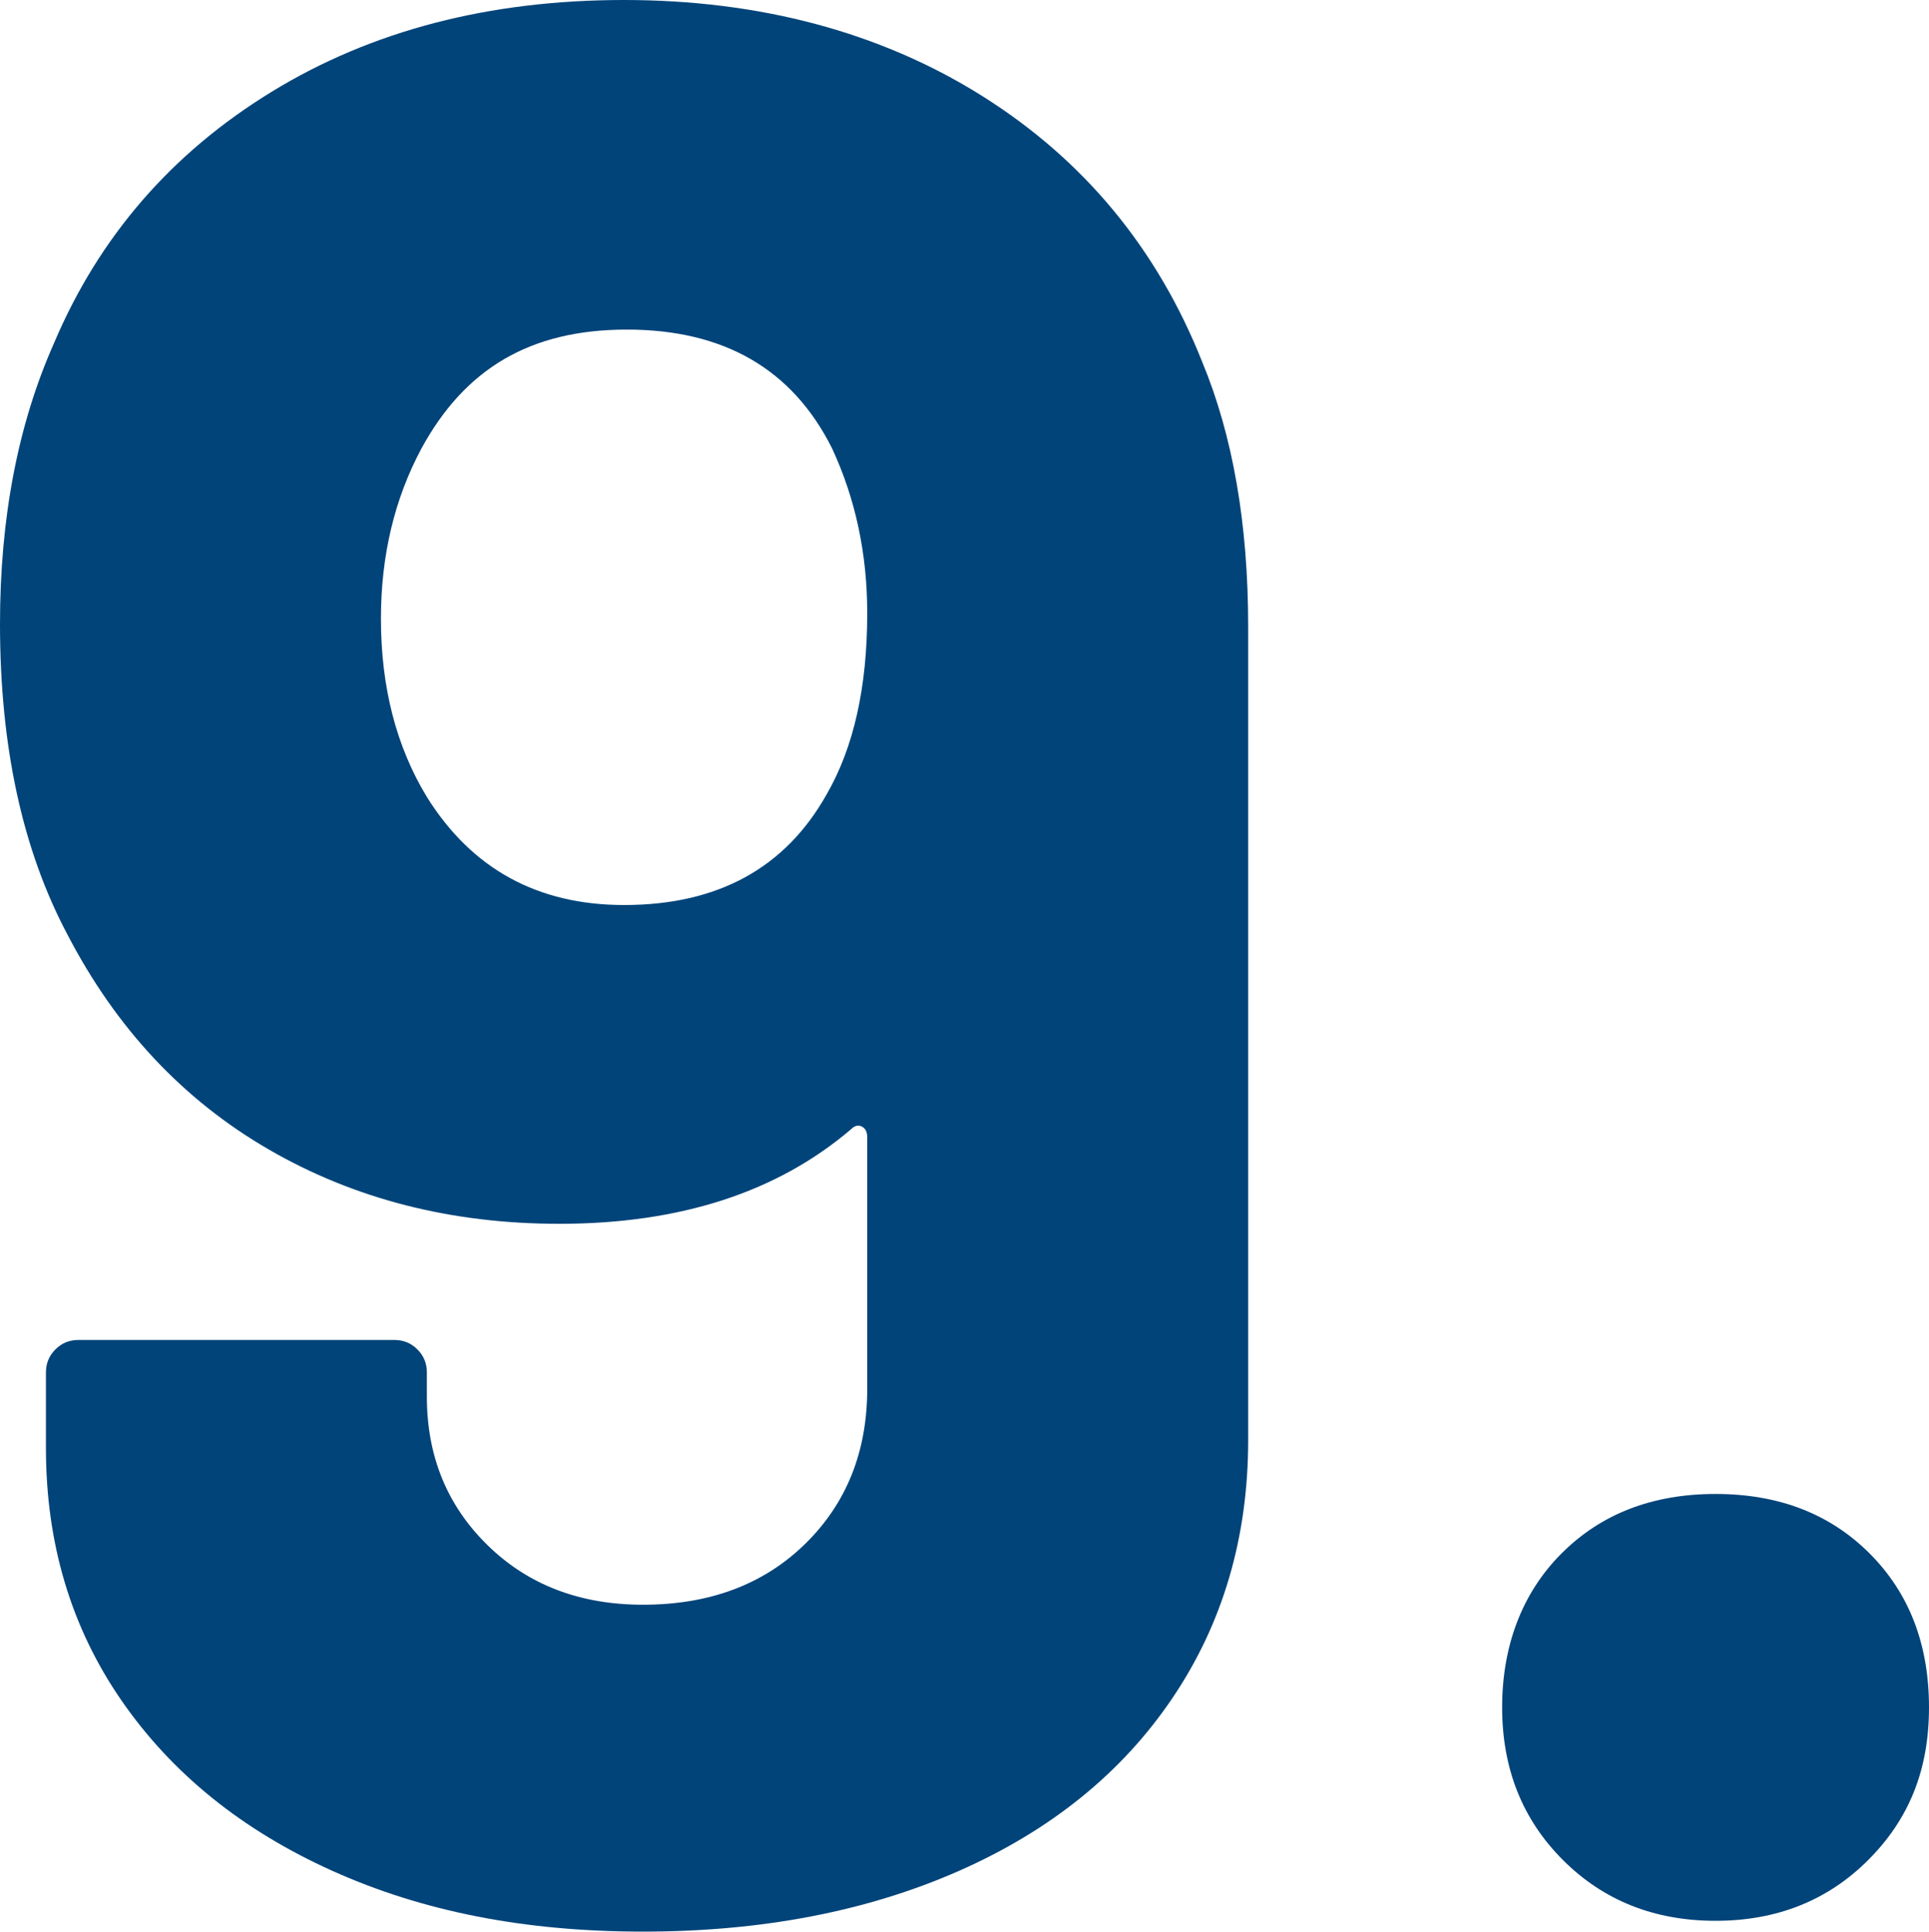
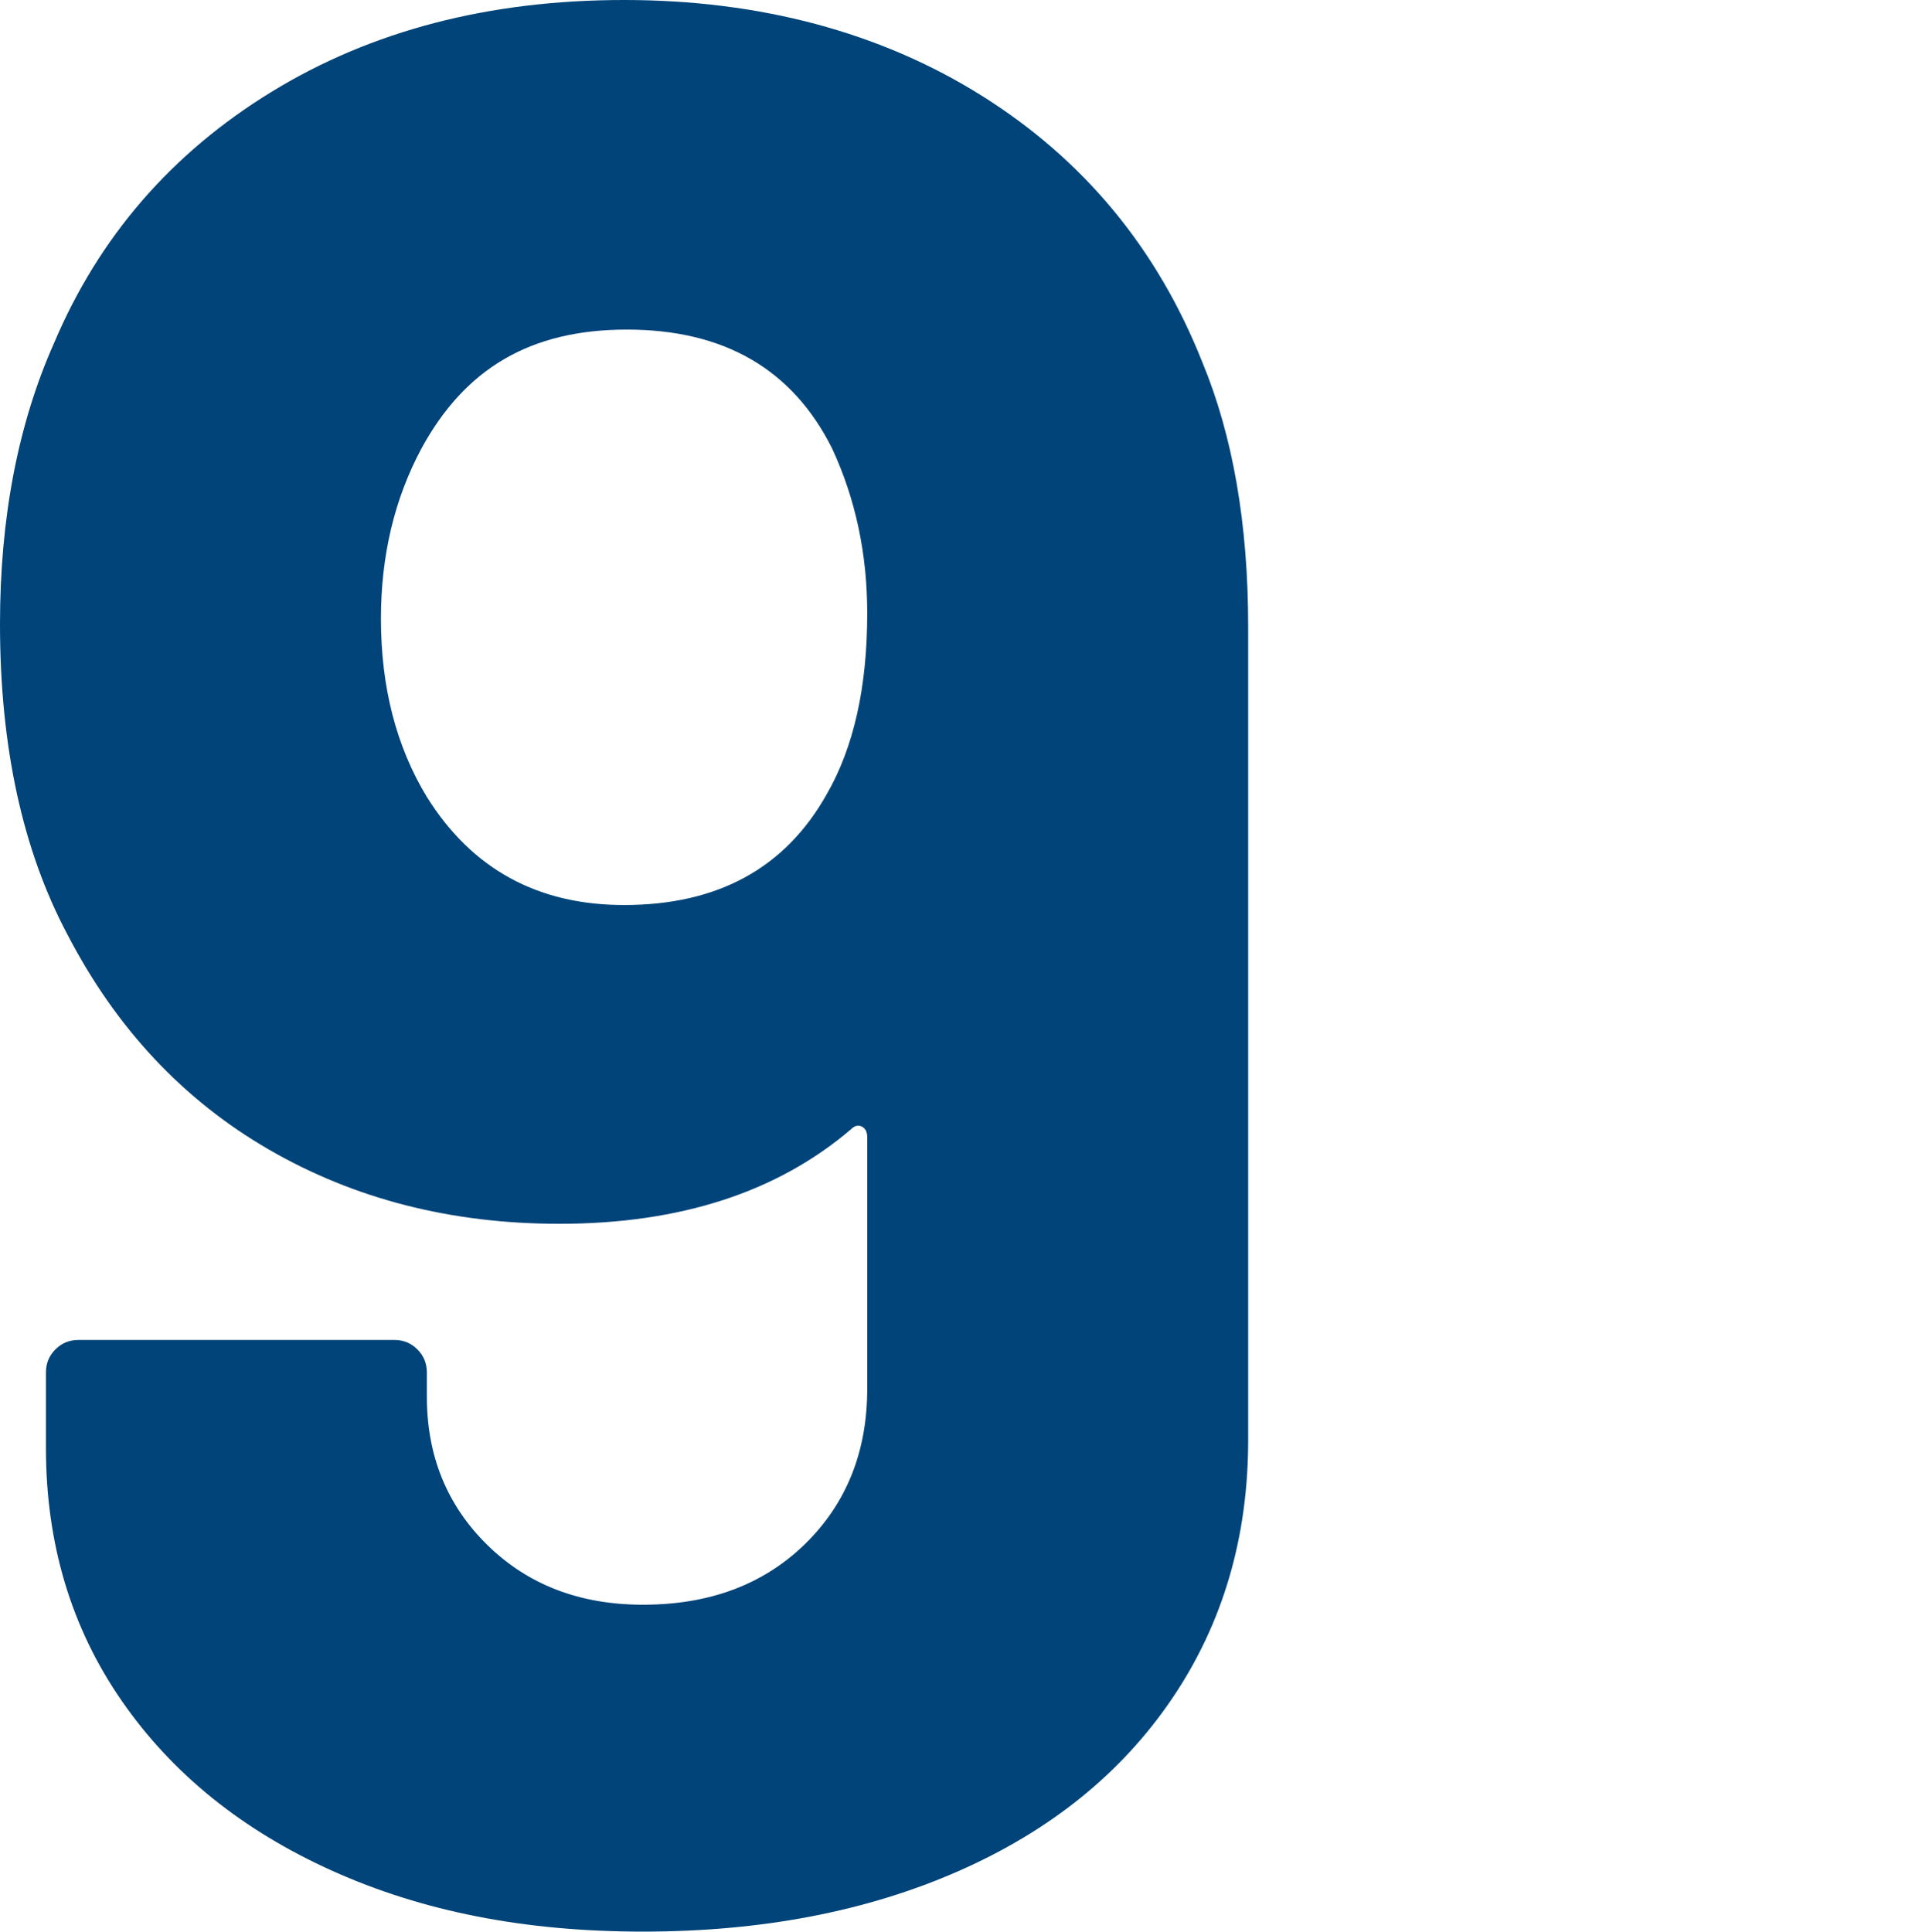
<svg xmlns="http://www.w3.org/2000/svg" id="uuid-635fb46c-744e-46b1-8648-42dc48ee3249" data-name="Capa 1" viewBox="0 0 42.84 42.9">
  <defs>
    <style>
      .uuid-1cef4482-f73e-4f5f-b124-cbff44d6f09b {
        fill: #00447a;
      }
    </style>
  </defs>
  <path class="uuid-1cef4482-f73e-4f5f-b124-cbff44d6f09b" d="M27.72,13.92v18.06c0,2.16-.56,4.07-1.68,5.73-1.12,1.66-2.7,2.94-4.74,3.84s-4.38,1.35-7.02,1.35-4.9-.45-6.9-1.35c-2-.9-3.56-2.16-4.68-3.78-1.12-1.62-1.68-3.49-1.68-5.61v-1.68c0-.2.07-.37.21-.51s.31-.21.51-.21h7.02c.2,0,.37.07.51.21.14.14.21.31.21.51v.54c0,1.32.45,2.42,1.35,3.3.9.88,2.05,1.32,3.45,1.32,1.48,0,2.68-.45,3.6-1.35.92-.9,1.38-2.05,1.38-3.45v-5.58c0-.12-.04-.2-.12-.24-.08-.04-.16-.02-.24.06-1.64,1.4-3.8,2.1-6.48,2.1-2.4,0-4.55-.55-6.45-1.65-1.9-1.1-3.39-2.69-4.47-4.77-1-1.88-1.5-4.18-1.5-6.9,0-2.36.4-4.44,1.2-6.24,1-2.36,2.61-4.22,4.83-5.58C8.25.68,10.86,0,13.86,0s5.69.71,7.95,2.13c2.26,1.42,3.89,3.39,4.89,5.91.68,1.64,1.02,3.6,1.02,5.88ZM18.36,17.64c.6-1.04.9-2.38.9-4.02,0-1.32-.26-2.54-.78-3.66-.88-1.76-2.4-2.64-4.56-2.64s-3.6.88-4.56,2.64c-.6,1.12-.9,2.38-.9,3.78,0,1.52.34,2.84,1.02,3.96,1,1.6,2.46,2.4,4.38,2.4,2.08,0,3.58-.82,4.5-2.46Z" />
-   <path class="uuid-1cef4482-f73e-4f5f-b124-cbff44d6f09b" d="M34.71,41.31c-.9-.9-1.35-2.03-1.35-3.39s.44-2.54,1.32-3.42,2.02-1.32,3.42-1.32,2.54.44,3.42,1.32c.88.88,1.32,2.02,1.32,3.42s-.45,2.49-1.35,3.39-2.03,1.35-3.39,1.35-2.49-.45-3.39-1.35Z" />
</svg>